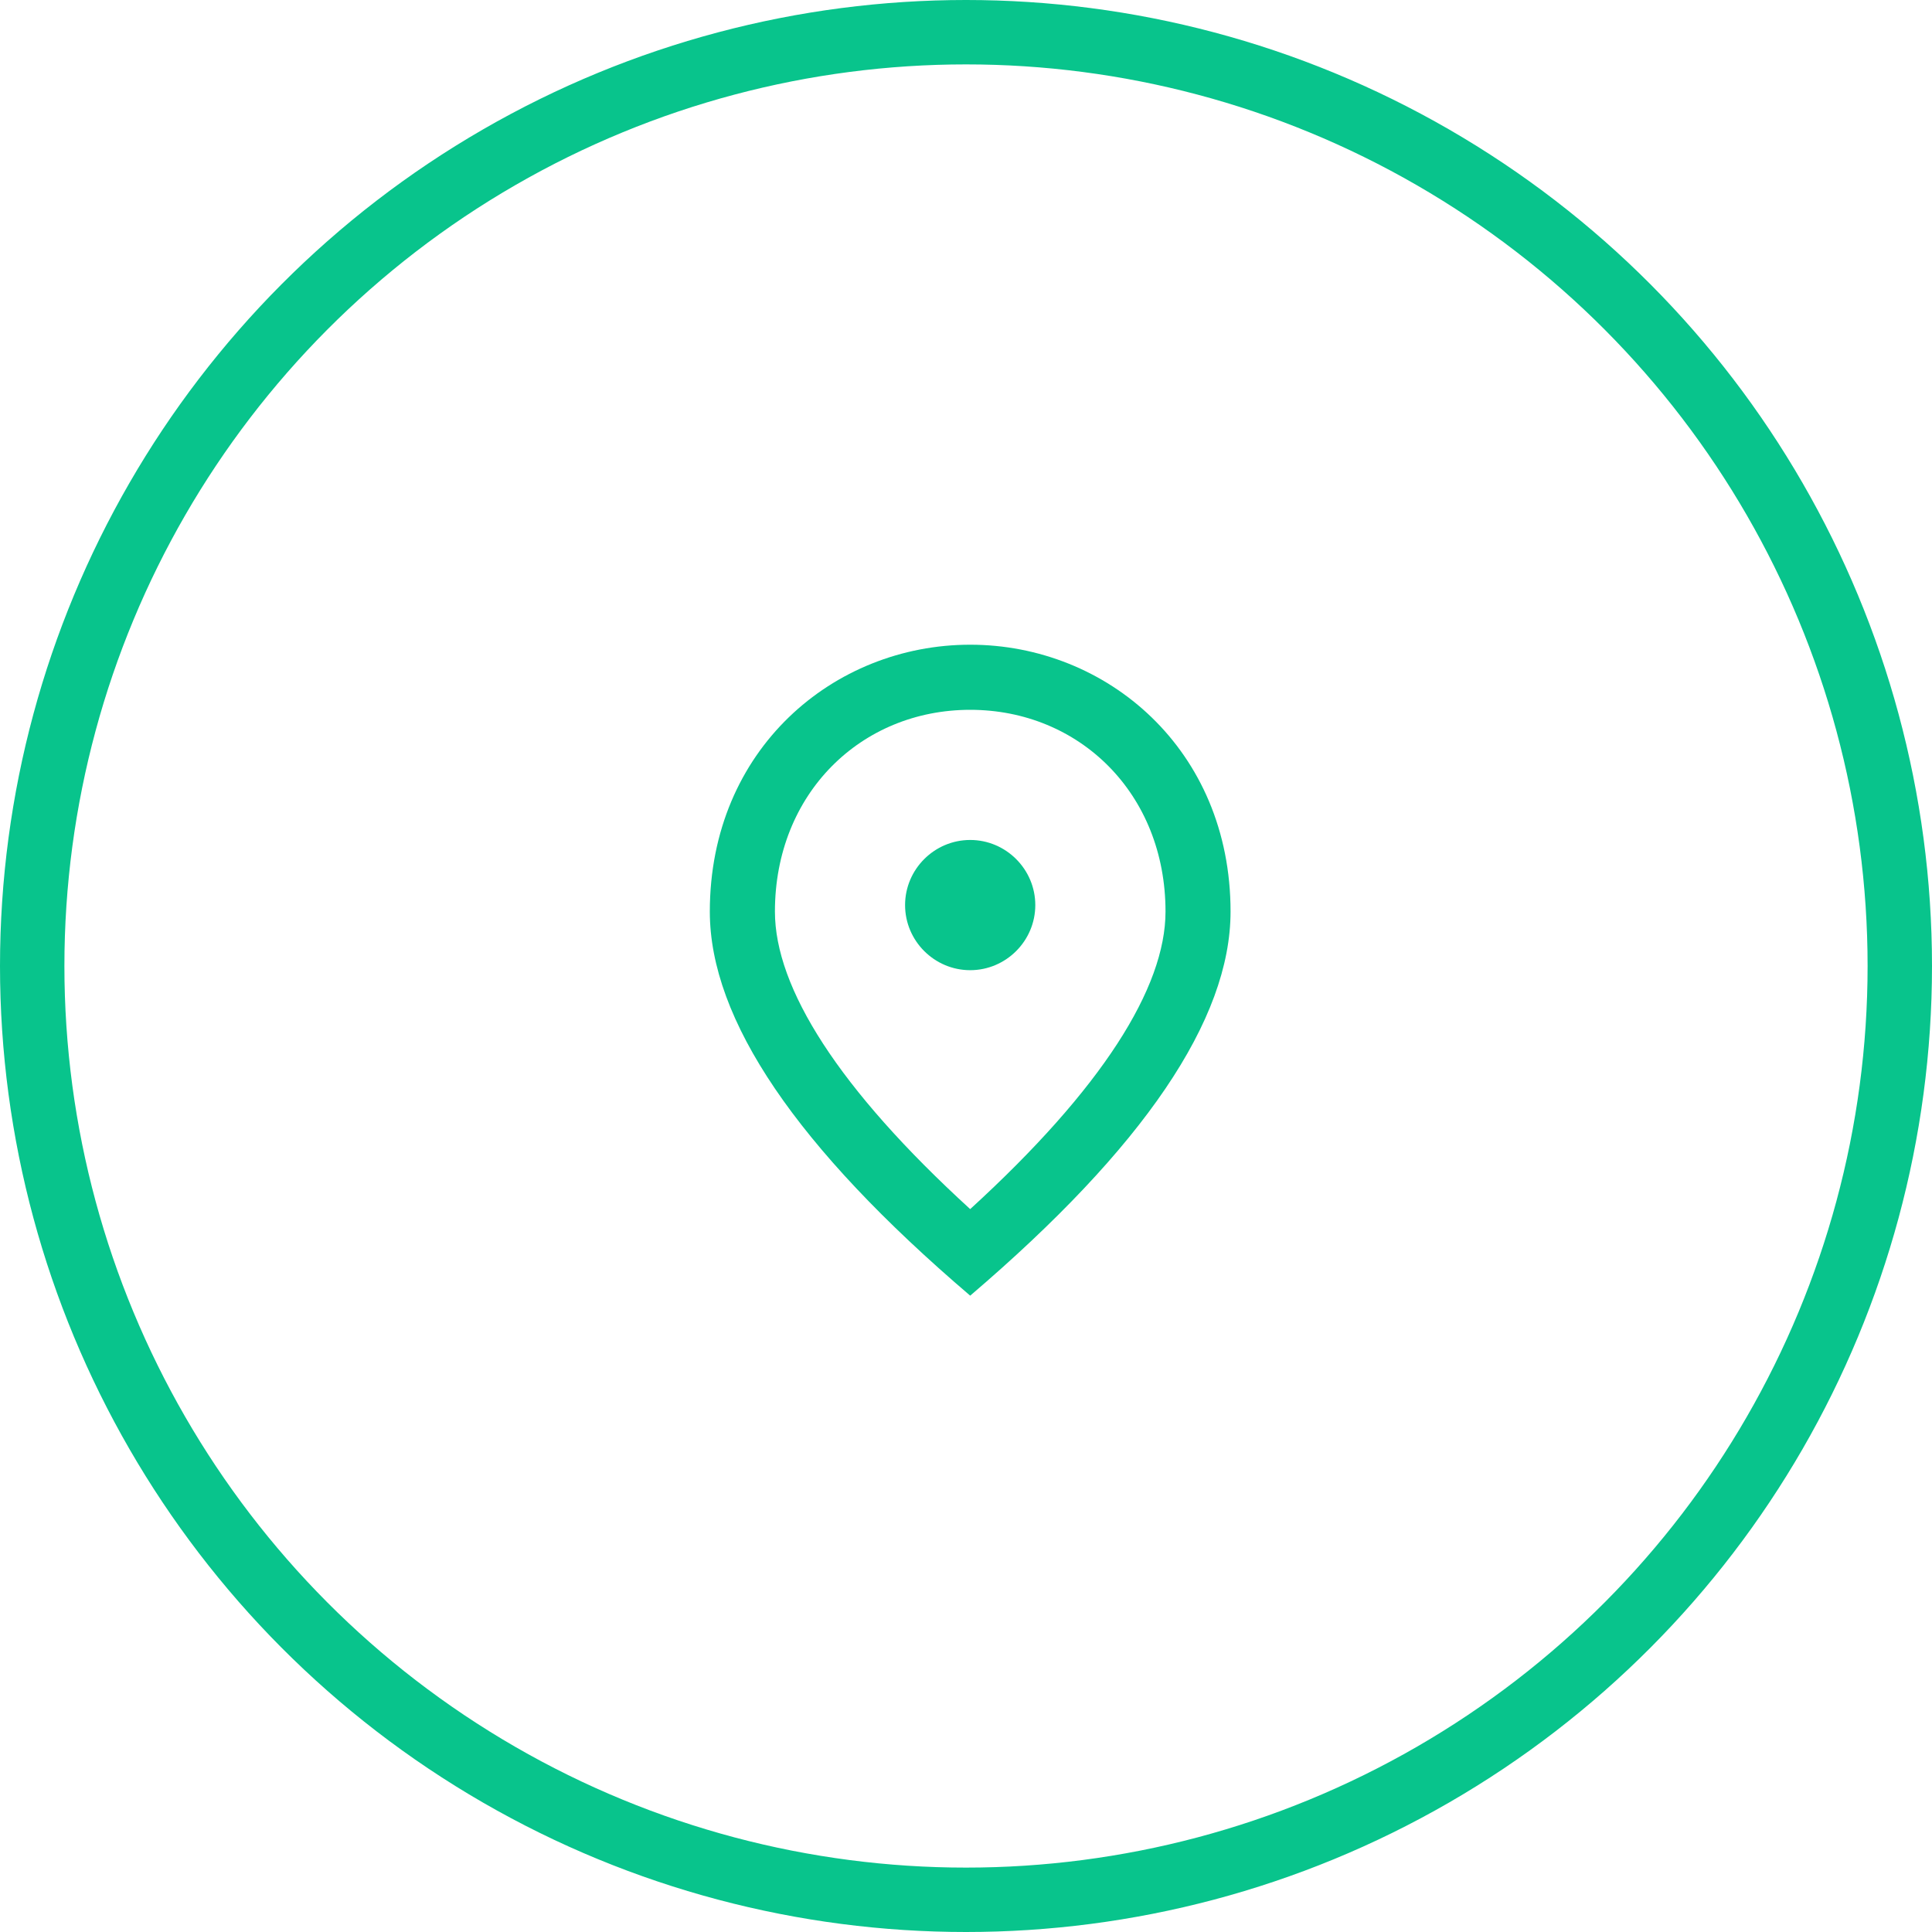
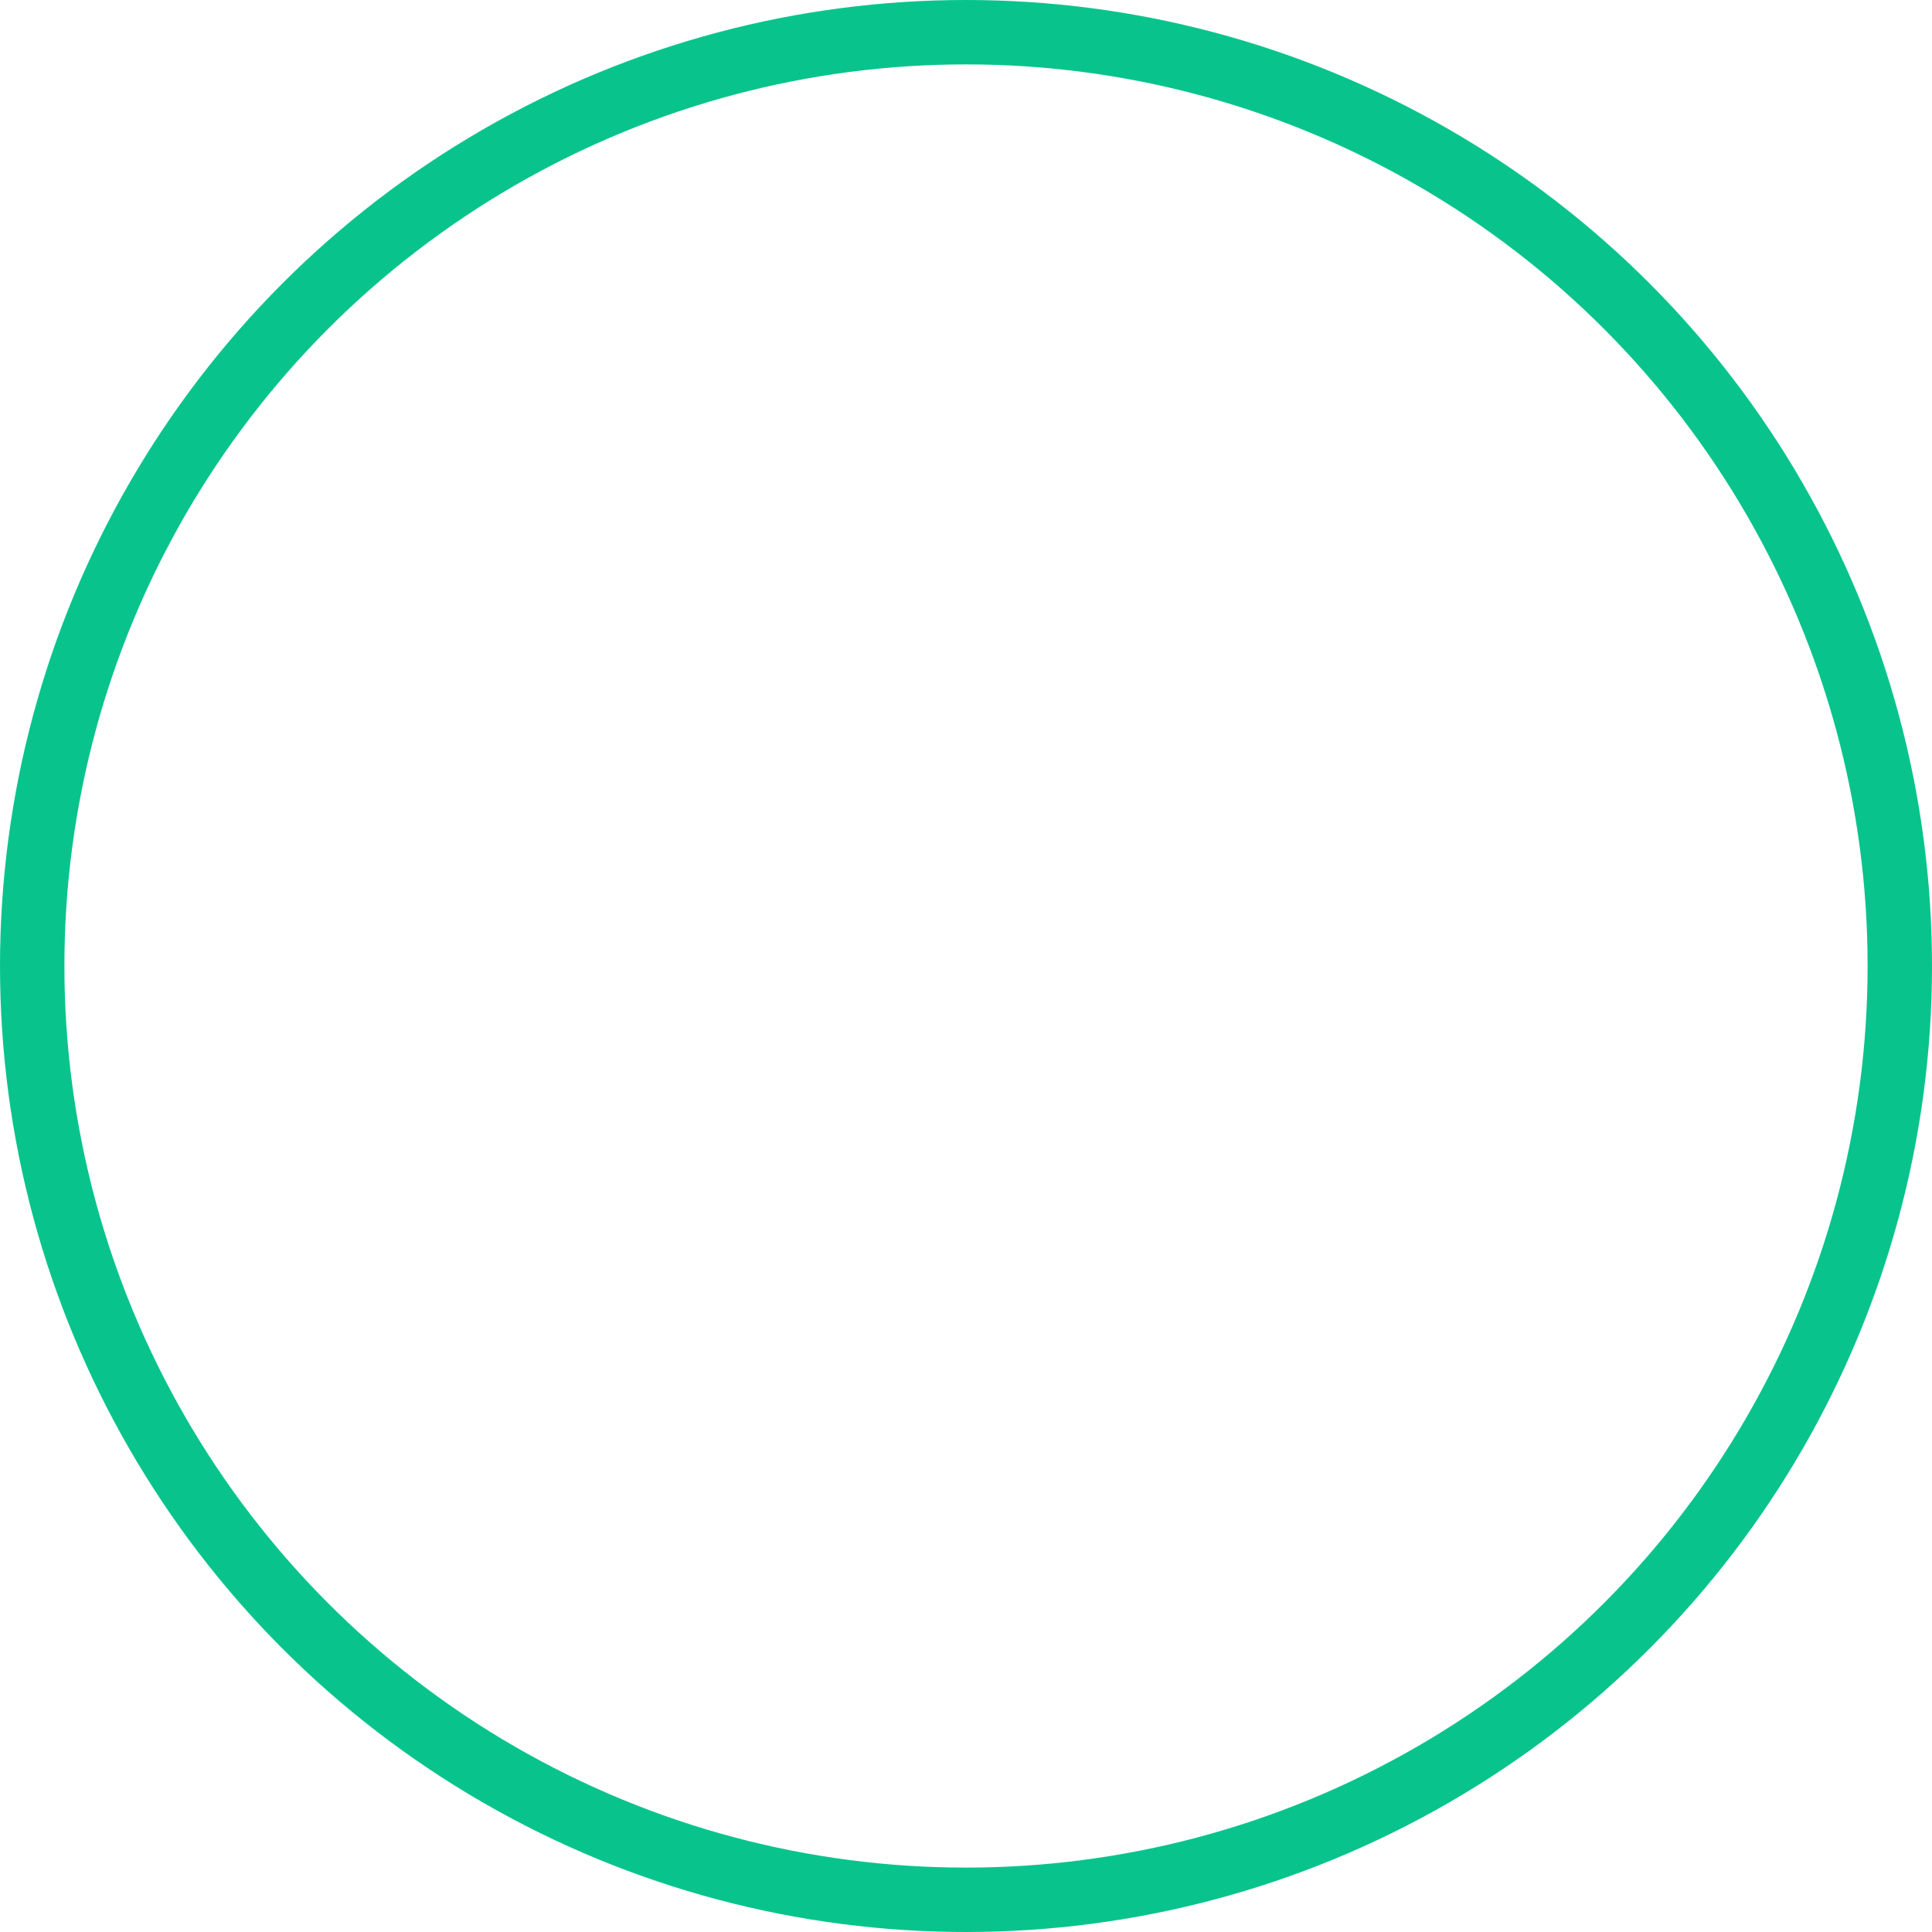
<svg xmlns="http://www.w3.org/2000/svg" width="30" height="30" viewBox="0 0 30 30" fill="none">
  <circle cx="15" cy="15" r="14.5" stroke="#08C48C" />
-   <path d="M15.065 15.065C14.509 15.065 14.054 14.61 14.054 14.054C14.054 13.498 14.509 13.043 15.065 13.043C15.621 13.043 16.076 13.498 16.076 14.054C16.076 14.61 15.621 15.065 15.065 15.065ZM18.098 14.155C18.098 12.32 16.758 11.022 15.065 11.022C13.372 11.022 12.033 12.32 12.033 14.155C12.033 15.338 13.018 16.905 15.065 18.775C17.112 16.905 18.098 15.338 18.098 14.155ZM15.065 10.011C17.188 10.011 19.108 11.638 19.108 14.155C19.108 15.833 17.759 17.819 15.065 20.119C12.371 17.819 11.022 15.833 11.022 14.155C11.022 11.638 12.942 10.011 15.065 10.011Z" fill="#08C48C" />
</svg>